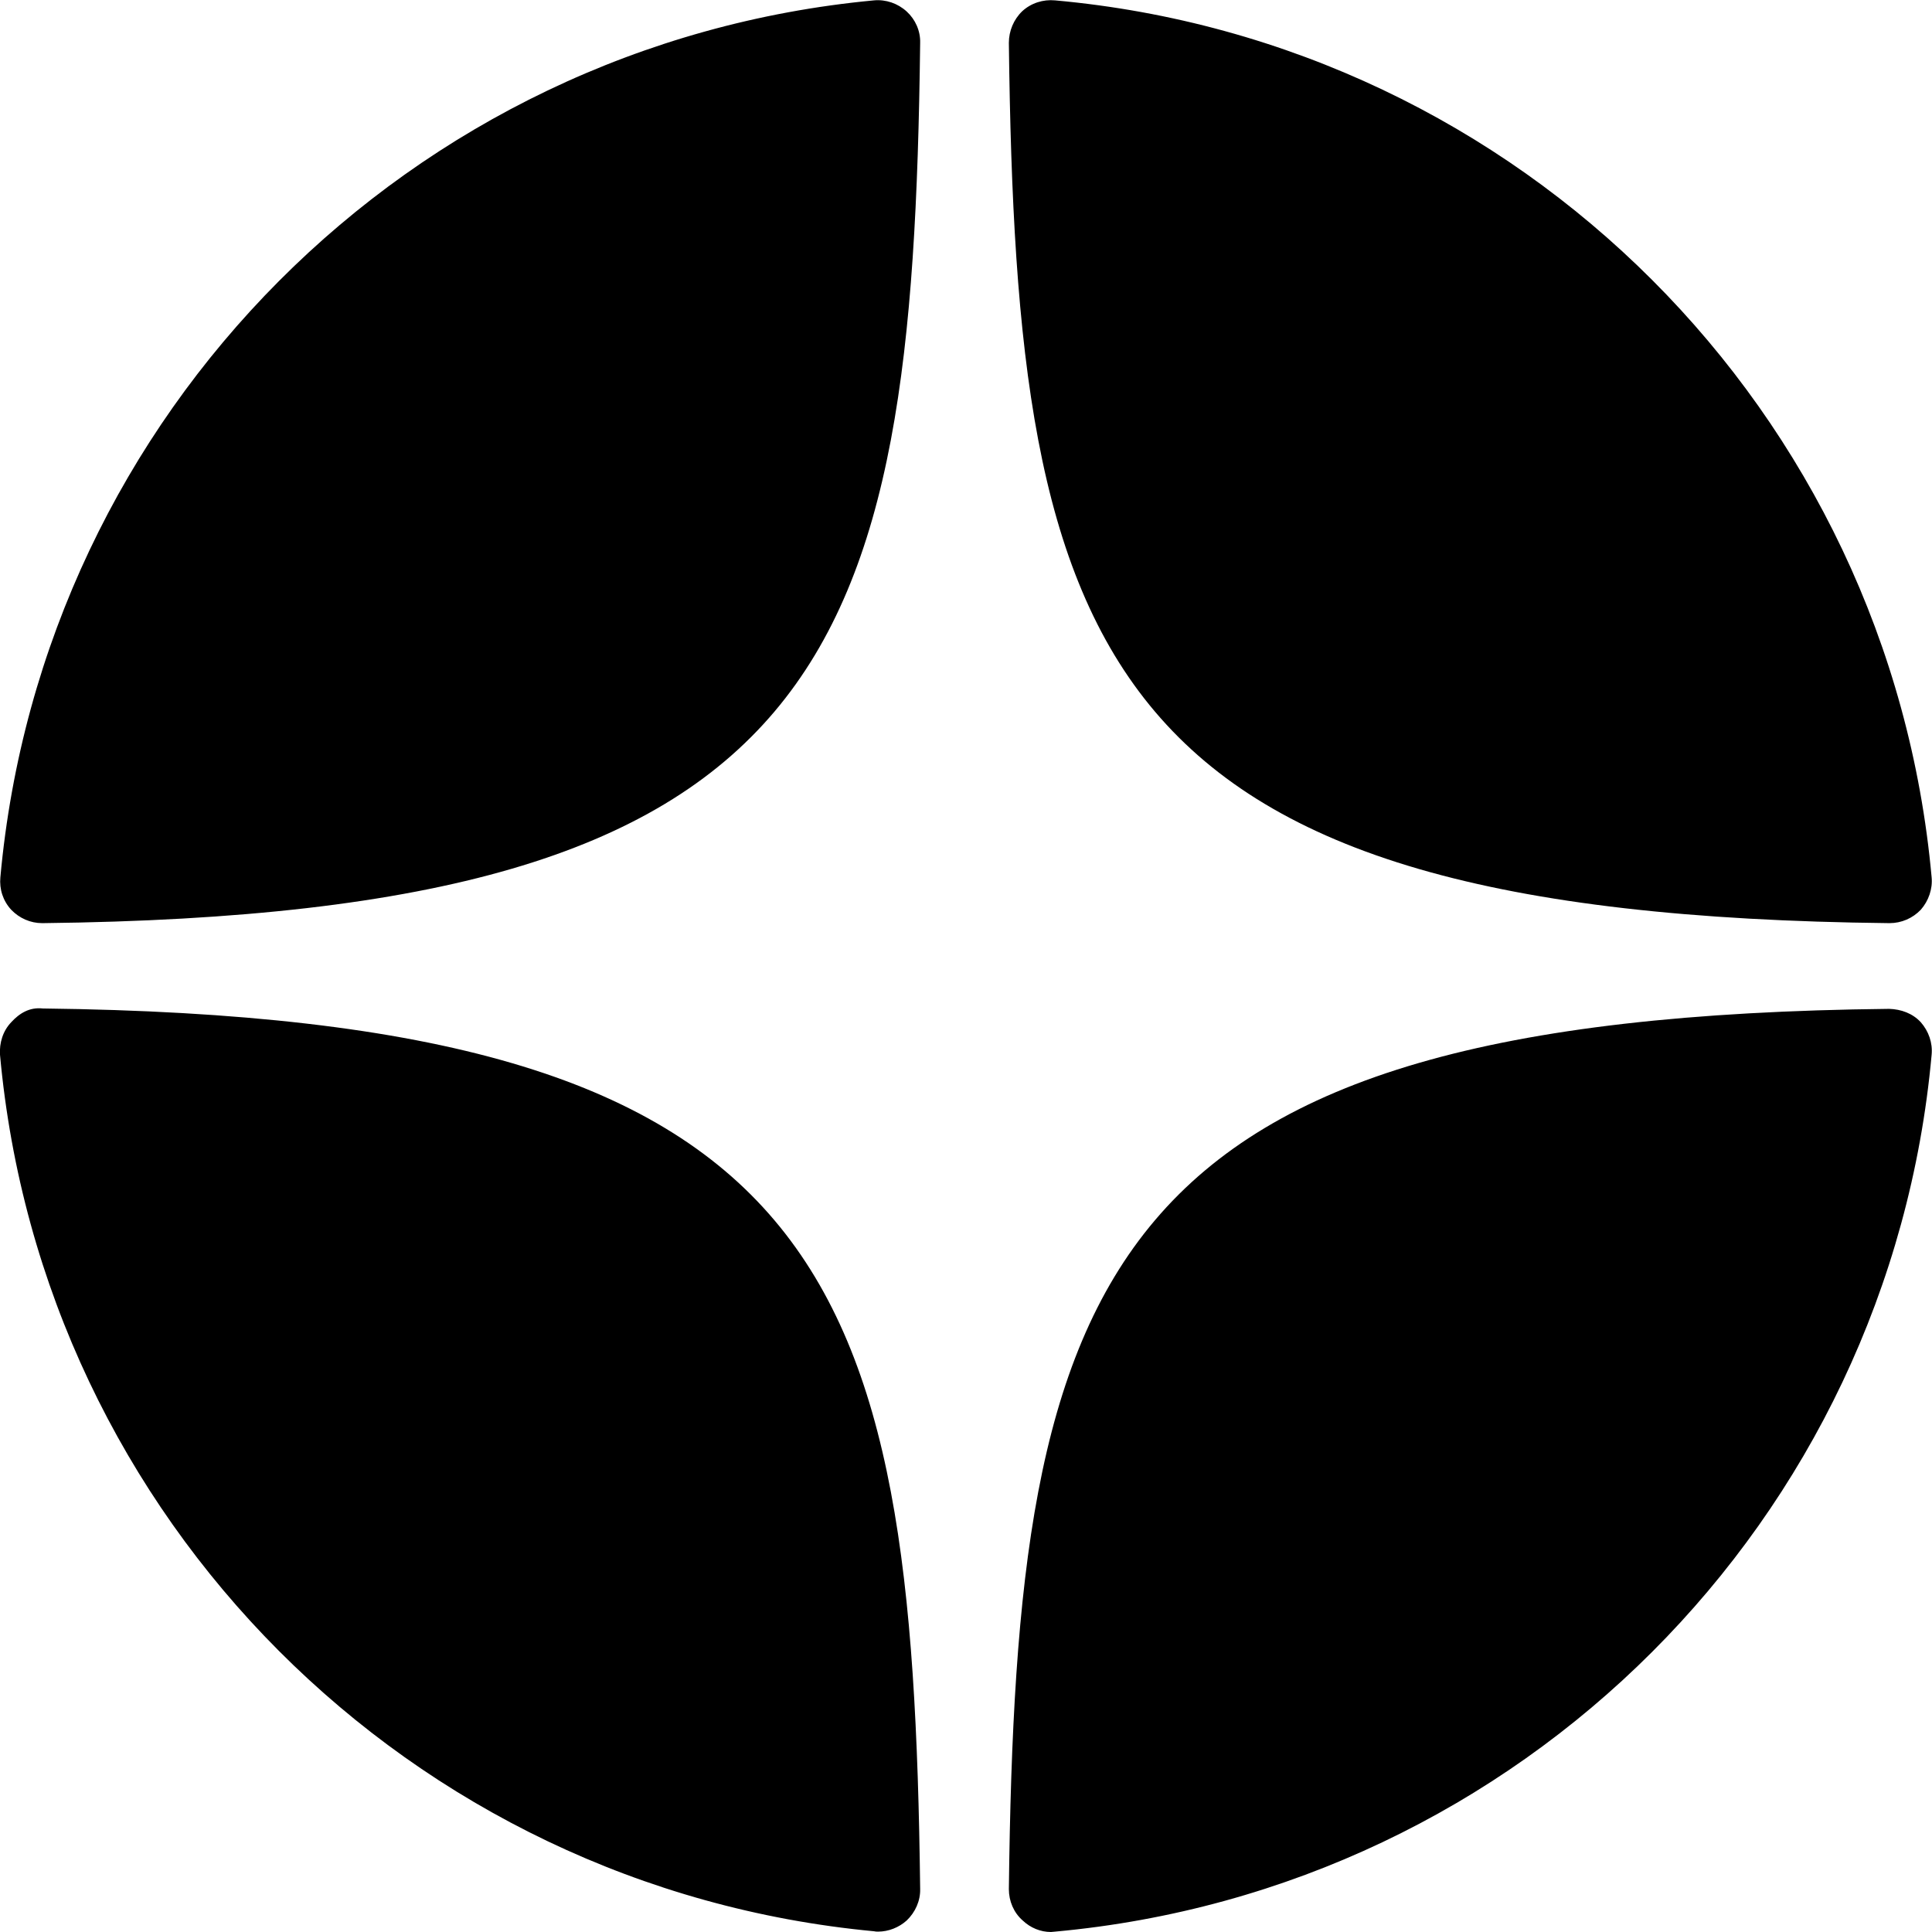
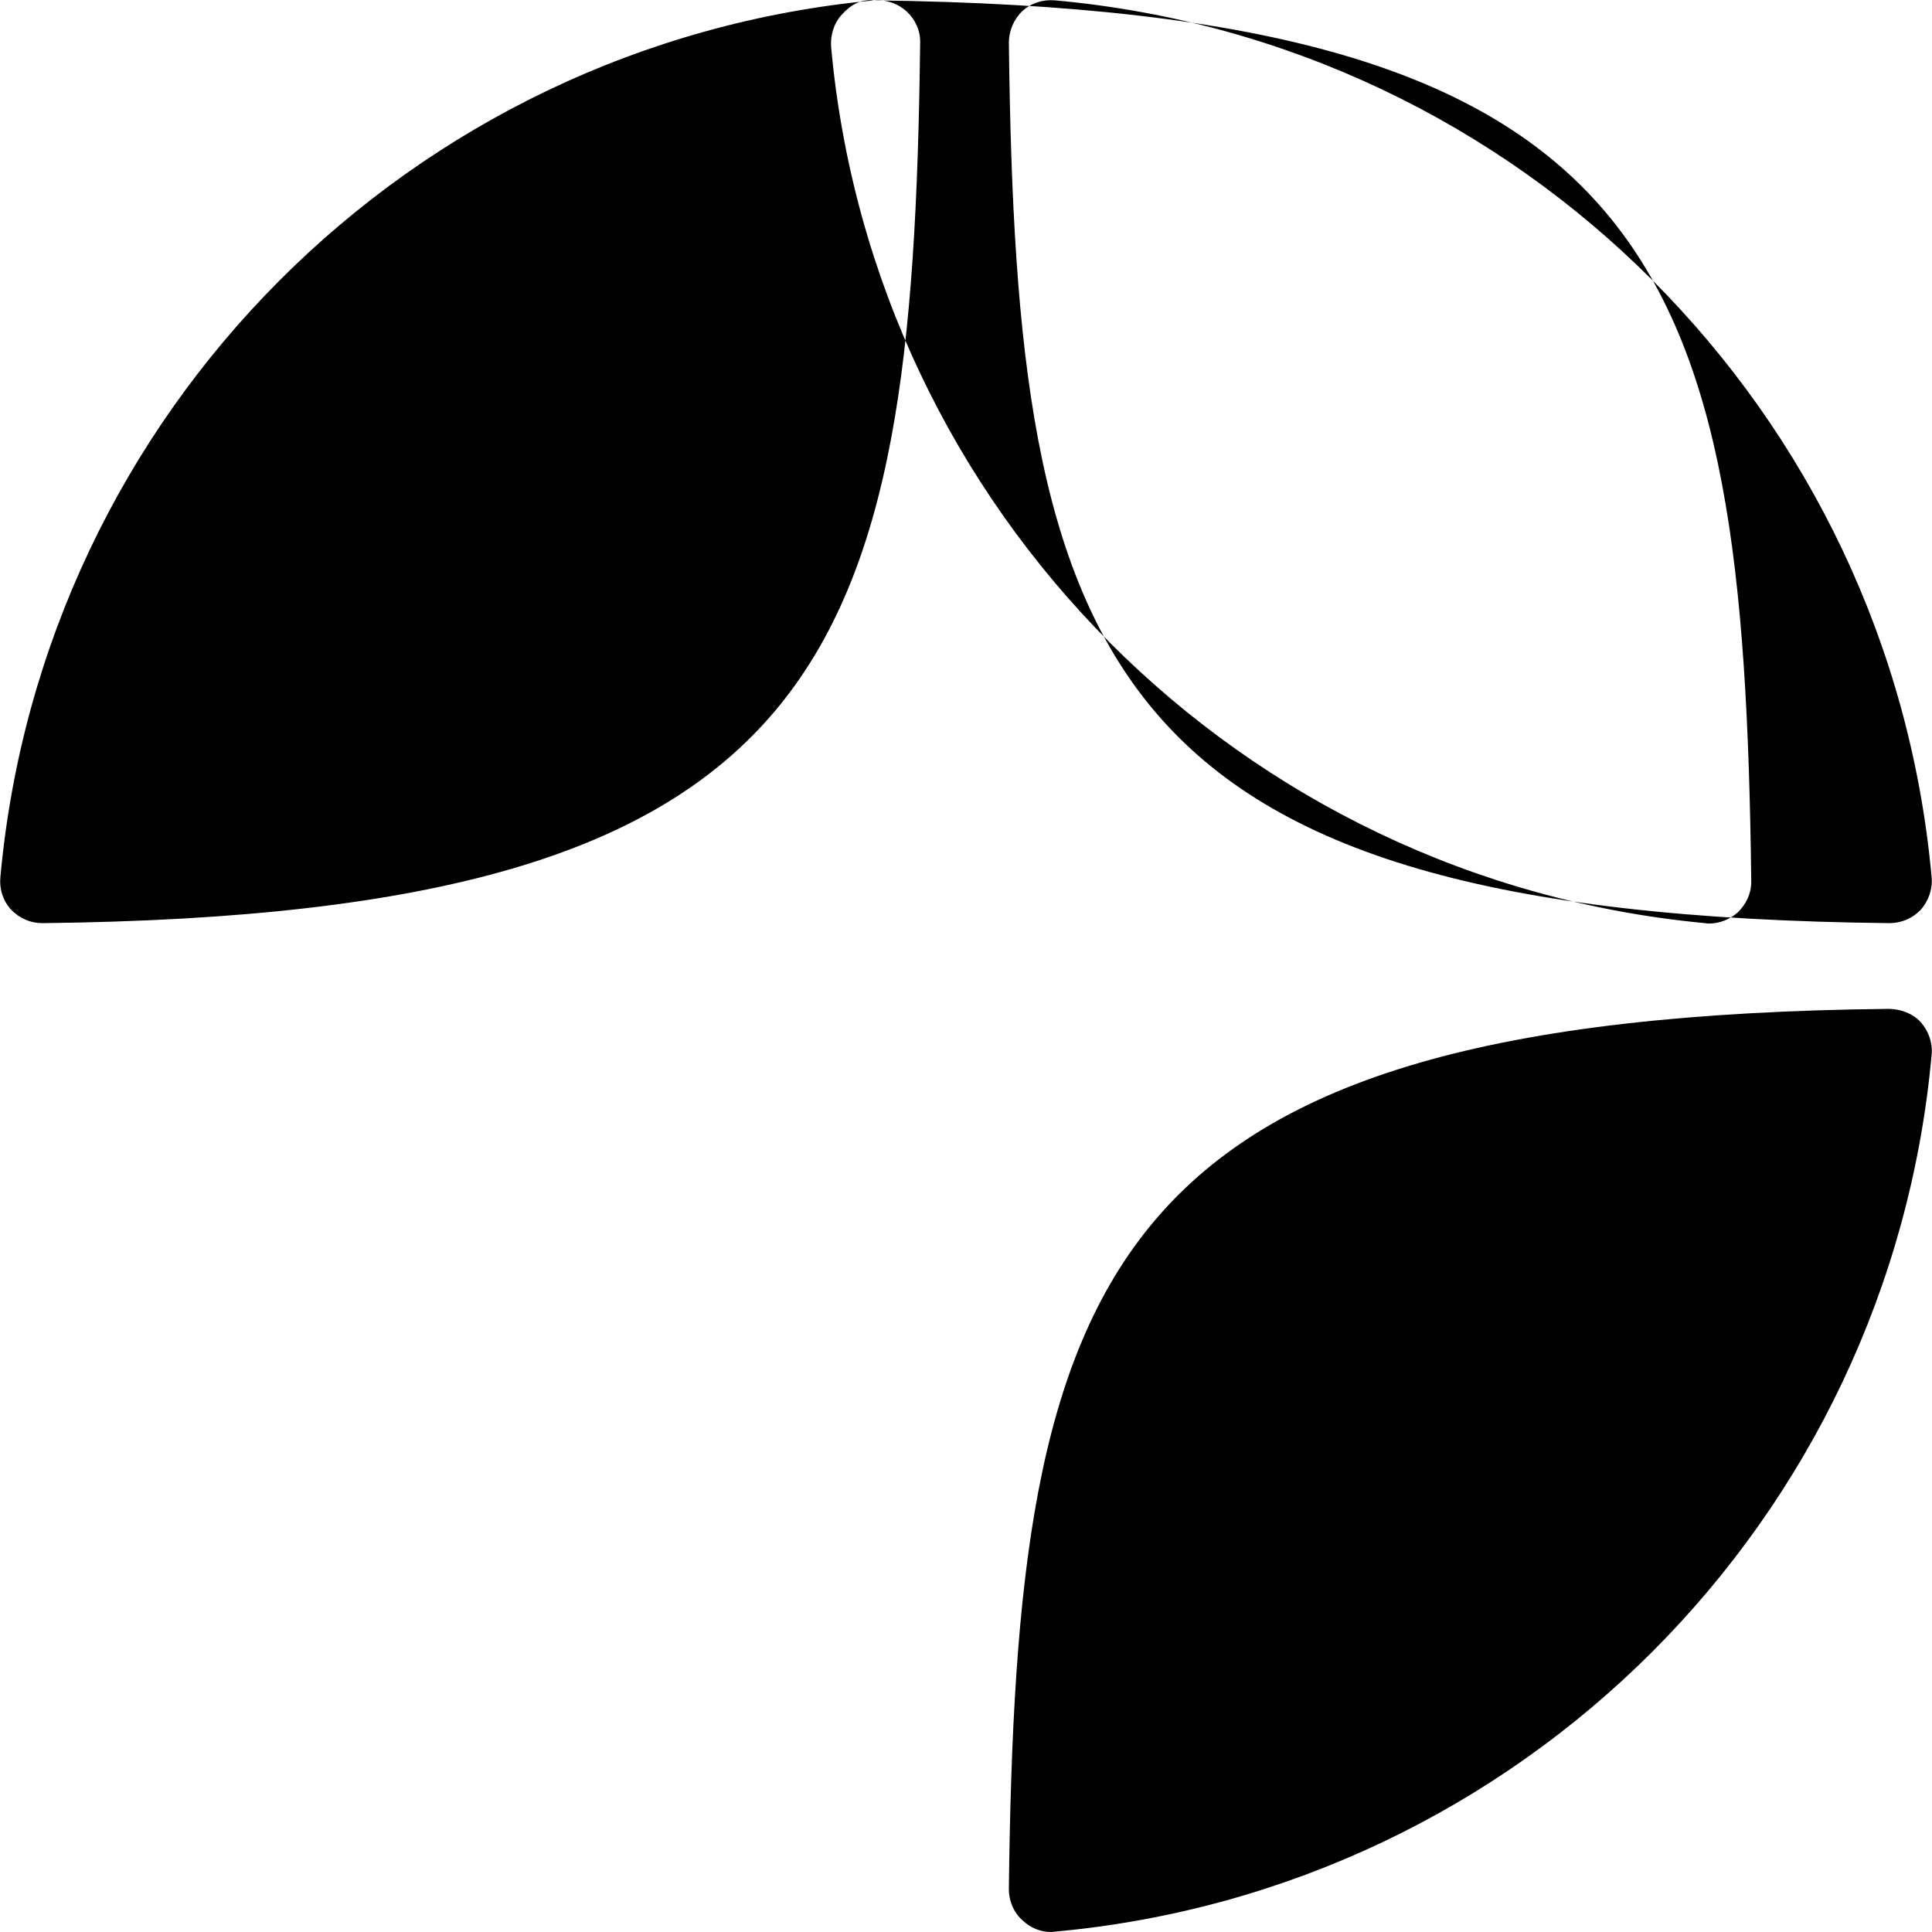
<svg xmlns="http://www.w3.org/2000/svg" xml:space="preserve" width="195.918" height="195.918" style="shape-rendering:geometricPrecision;text-rendering:geometricPrecision;image-rendering:optimizeQuality;fill-rule:evenodd;clip-rule:evenodd" viewBox="0 0 5184 5184">
-   <path d="M5069 2477h1c32 0 62-13 84-36 21-24 32-56 29-87C5070 1104 4080 114 2831 1c-32-3-64 7-88 29-23 22-36 53-36 85 20 1660 239 2339 2362 2362m0 230c-2123 23-2342 701-2362 2362 0 32 13 63 37 84 21 20 48 31 76 31 4 0 7-1 11-1 1249-114 2239-1103 2352-2353 3-32-8-63-29-87-22-24-53-35-85-36M2345 1C1100 118 114 1108 1 2354c-3 32 7 63 29 87 22 23 52 36 83 36h2c2116-24 2334-702 2354-2362 1-32-13-63-36-84-24-22-56-33-88-30M115 2706c-36-4-63 13-85 37-22 23-32 55-30 87 113 1246 1100 2235 2345 2352 4 1 8 1 11 1 28 0 56-11 77-30 23-22 37-53 36-85-20-1659-238-2337-2354-2362" style="fill:#000" />
+   <path d="M5069 2477h1c32 0 62-13 84-36 21-24 32-56 29-87C5070 1104 4080 114 2831 1c-32-3-64 7-88 29-23 22-36 53-36 85 20 1660 239 2339 2362 2362m0 230c-2123 23-2342 701-2362 2362 0 32 13 63 37 84 21 20 48 31 76 31 4 0 7-1 11-1 1249-114 2239-1103 2352-2353 3-32-8-63-29-87-22-24-53-35-85-36M2345 1C1100 118 114 1108 1 2354c-3 32 7 63 29 87 22 23 52 36 83 36h2c2116-24 2334-702 2354-2362 1-32-13-63-36-84-24-22-56-33-88-30c-36-4-63 13-85 37-22 23-32 55-30 87 113 1246 1100 2235 2345 2352 4 1 8 1 11 1 28 0 56-11 77-30 23-22 37-53 36-85-20-1659-238-2337-2354-2362" style="fill:#000" />
</svg>